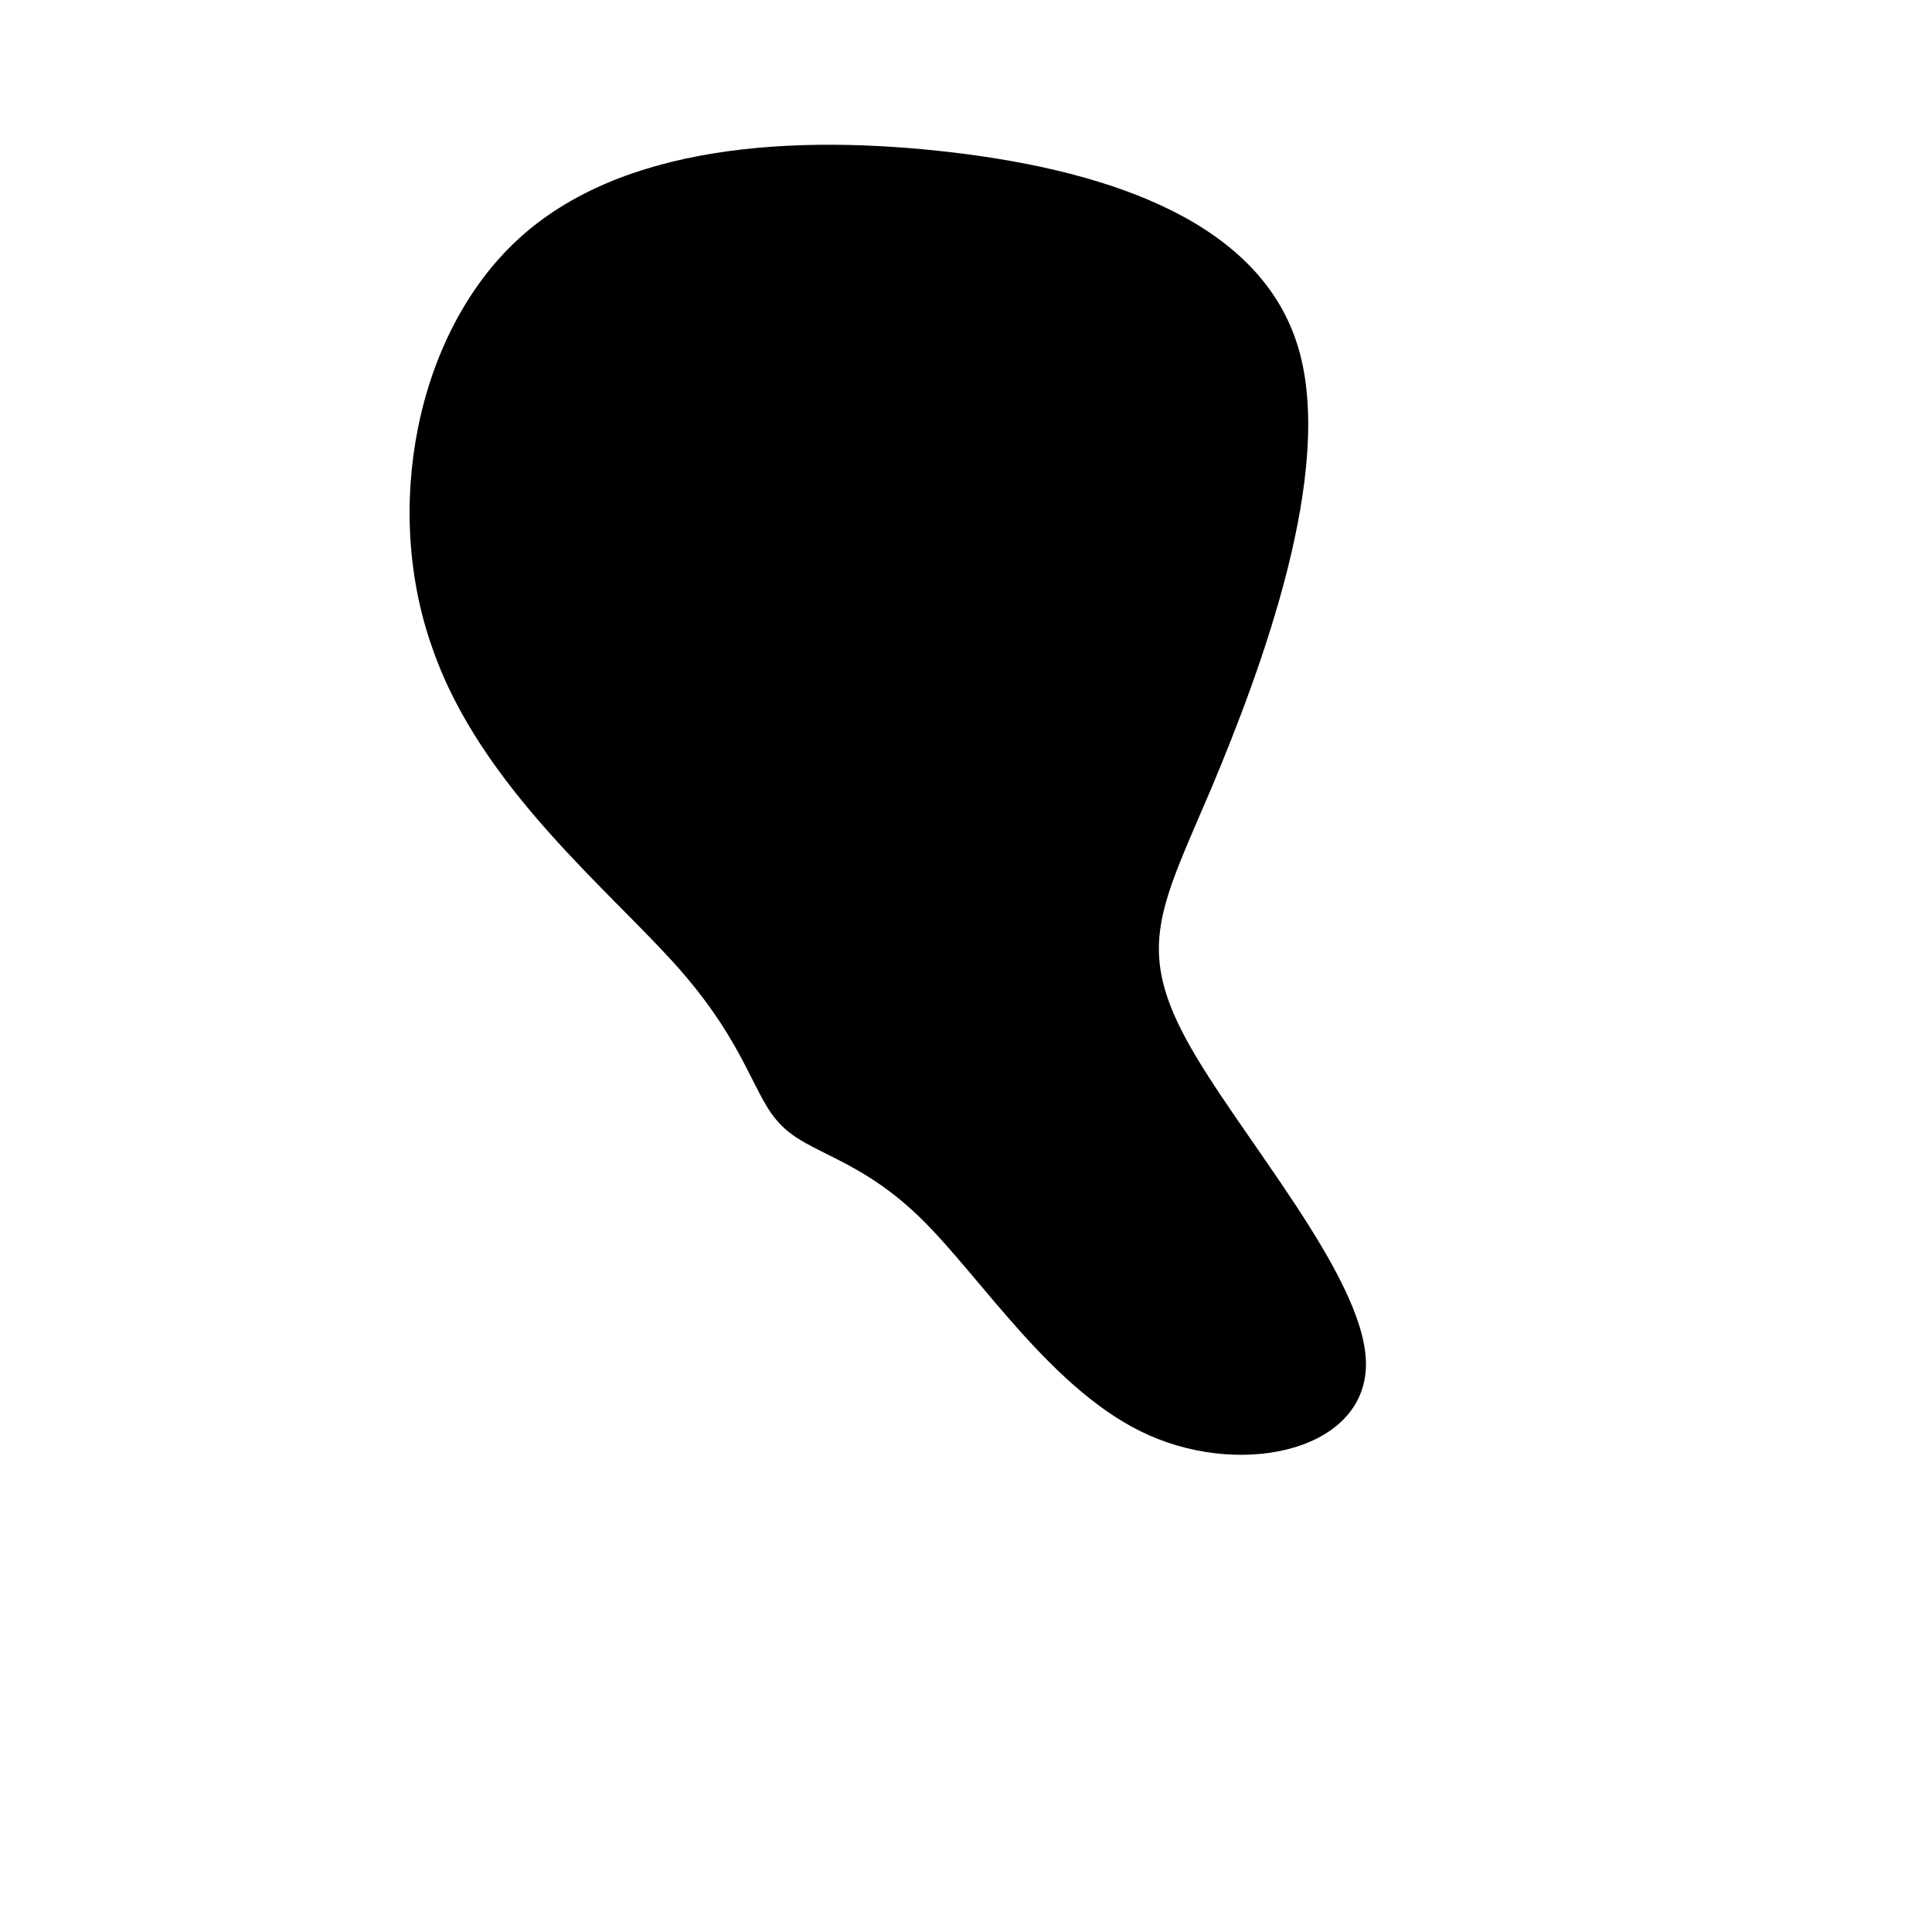
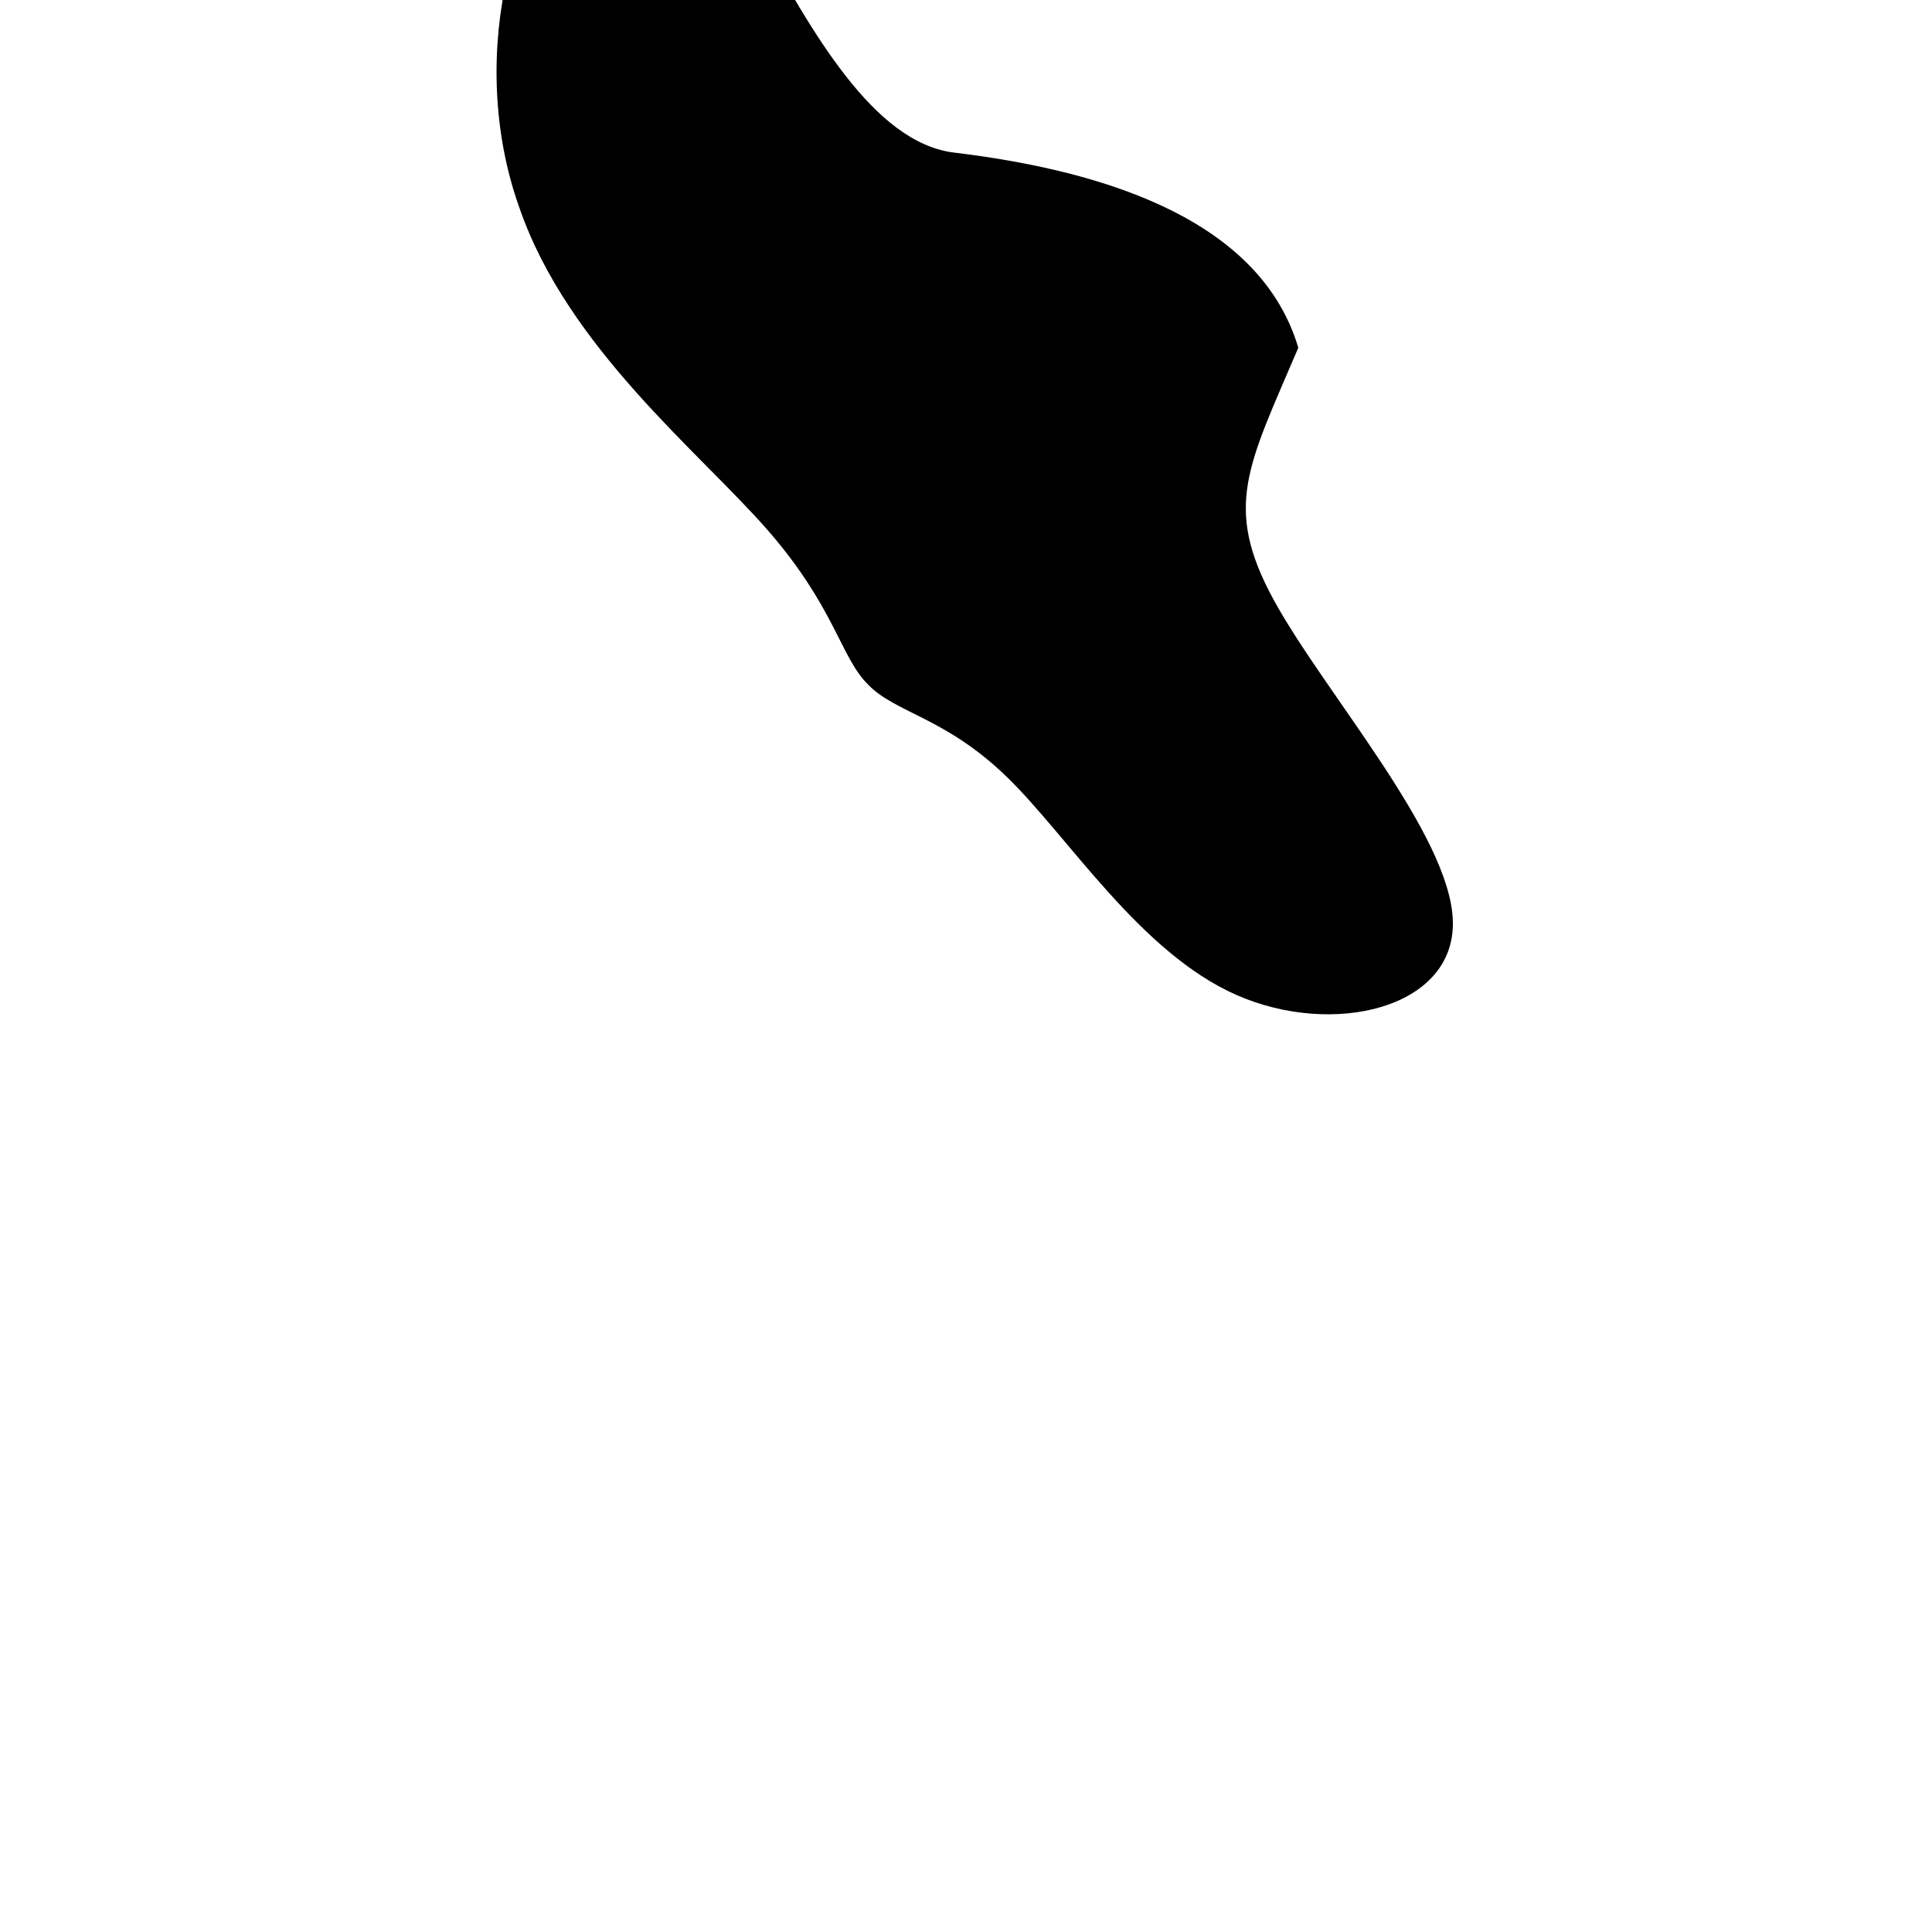
<svg xmlns="http://www.w3.org/2000/svg" version="1.1" id="sw-js-blob-svg" x="0px" y="0px" viewBox="0 0 100 100" style="enable-background:new 0 0 100 100;" xml:space="preserve">
  <style type="text/css">
	.st0{fill:url(#SVGID_1_);}
</style>
  <linearGradient id="SVGID_1_" gradientUnits="userSpaceOnUse" x1="36.905" y1="58.17" x2="67.815" y2="15.827">
    <stop offset="0" style="stop-color:#000000" />
    <stop offset="1" style="stop-color:#000000" />
  </linearGradient>
-   <path class="st0" d="M67.2,18c1.9,6.4-1.9,16.6-4.5,22.8c-2.6,6.1-3.9,8.2-1.3,13c2.6,4.8,9.2,12.2,9.3,16.7c0.1,4.5-6.2,6-11.2,3.8  c-5-2.2-8.7-8.2-11.9-11.3c-3.2-3.1-5.8-3.3-7.2-4.8c-1.4-1.4-1.7-4-5.2-8s-10.3-9.4-12.8-16.6c-2.6-7.2-0.9-16.3,4.4-21.2  S41,6.9,49.4,7.9C57.7,8.9,65.3,11.6,67.2,18z" />
+   <path class="st0" d="M67.2,18c-2.6,6.1-3.9,8.2-1.3,13c2.6,4.8,9.2,12.2,9.3,16.7c0.1,4.5-6.2,6-11.2,3.8  c-5-2.2-8.7-8.2-11.9-11.3c-3.2-3.1-5.8-3.3-7.2-4.8c-1.4-1.4-1.7-4-5.2-8s-10.3-9.4-12.8-16.6c-2.6-7.2-0.9-16.3,4.4-21.2  S41,6.9,49.4,7.9C57.7,8.9,65.3,11.6,67.2,18z" />
</svg>